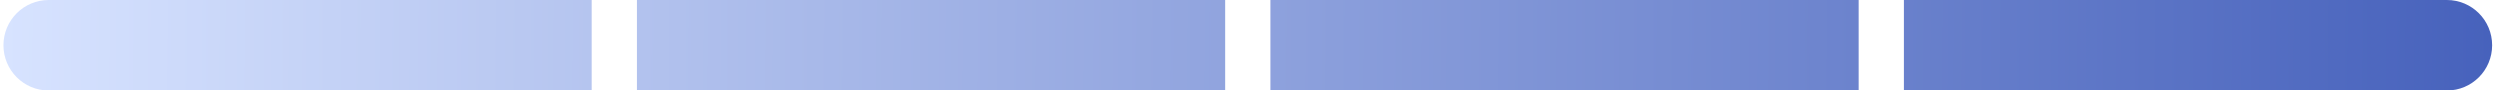
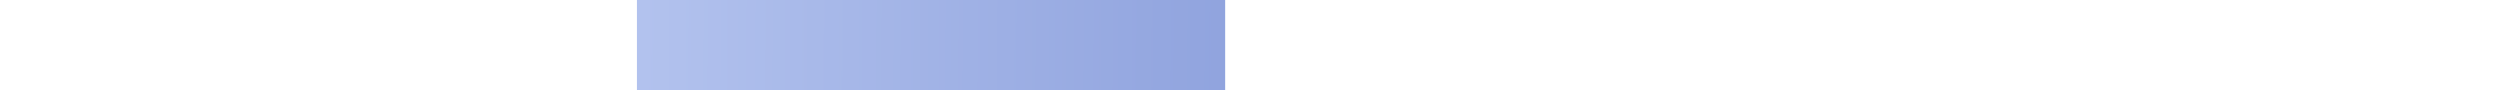
<svg xmlns="http://www.w3.org/2000/svg" fill="none" viewBox="0 0 221 8" height="8" width="221">
-   <path fill="url(#paint0_linear_4630_30456)" d="M0.305 4C0.305 1.791 2.096 0 4.305 0H52.305V8H4.305C2.096 8 0.305 6.209 0.305 4Z" />
  <path fill="url(#paint1_linear_4630_30456)" d="M56.305 0H108.305V8H56.305V0Z" />
-   <path fill="url(#paint2_linear_4630_30456)" d="M112.305 0H164.305V8H112.305V0Z" />
-   <path fill="url(#paint3_linear_4630_30456)" d="M168.305 0H216.305C218.514 0 220.305 1.791 220.305 4C220.305 6.209 218.514 8 216.305 8H168.305V0Z" />
  <defs>
    <linearGradient gradientUnits="userSpaceOnUse" y2="5.561" x2="220.296" y1="4" x1="0.305" id="paint0_linear_4630_30456">
      <stop stop-color="#D7E3FF" />
      <stop stop-color="#4762BC" offset="1" />
    </linearGradient>
    <linearGradient gradientUnits="userSpaceOnUse" y2="5.561" x2="220.296" y1="4" x1="0.305" id="paint1_linear_4630_30456">
      <stop stop-color="#D7E3FF" />
      <stop stop-color="#4762BC" offset="1" />
    </linearGradient>
    <linearGradient gradientUnits="userSpaceOnUse" y2="5.561" x2="220.296" y1="4" x1="0.305" id="paint2_linear_4630_30456">
      <stop stop-color="#D7E3FF" />
      <stop stop-color="#4762BC" offset="1" />
    </linearGradient>
    <linearGradient gradientUnits="userSpaceOnUse" y2="5.561" x2="220.296" y1="4" x1="0.305" id="paint3_linear_4630_30456">
      <stop stop-color="#D7E3FF" />
      <stop stop-color="#4762BC" offset="1" />
    </linearGradient>
  </defs>
</svg>